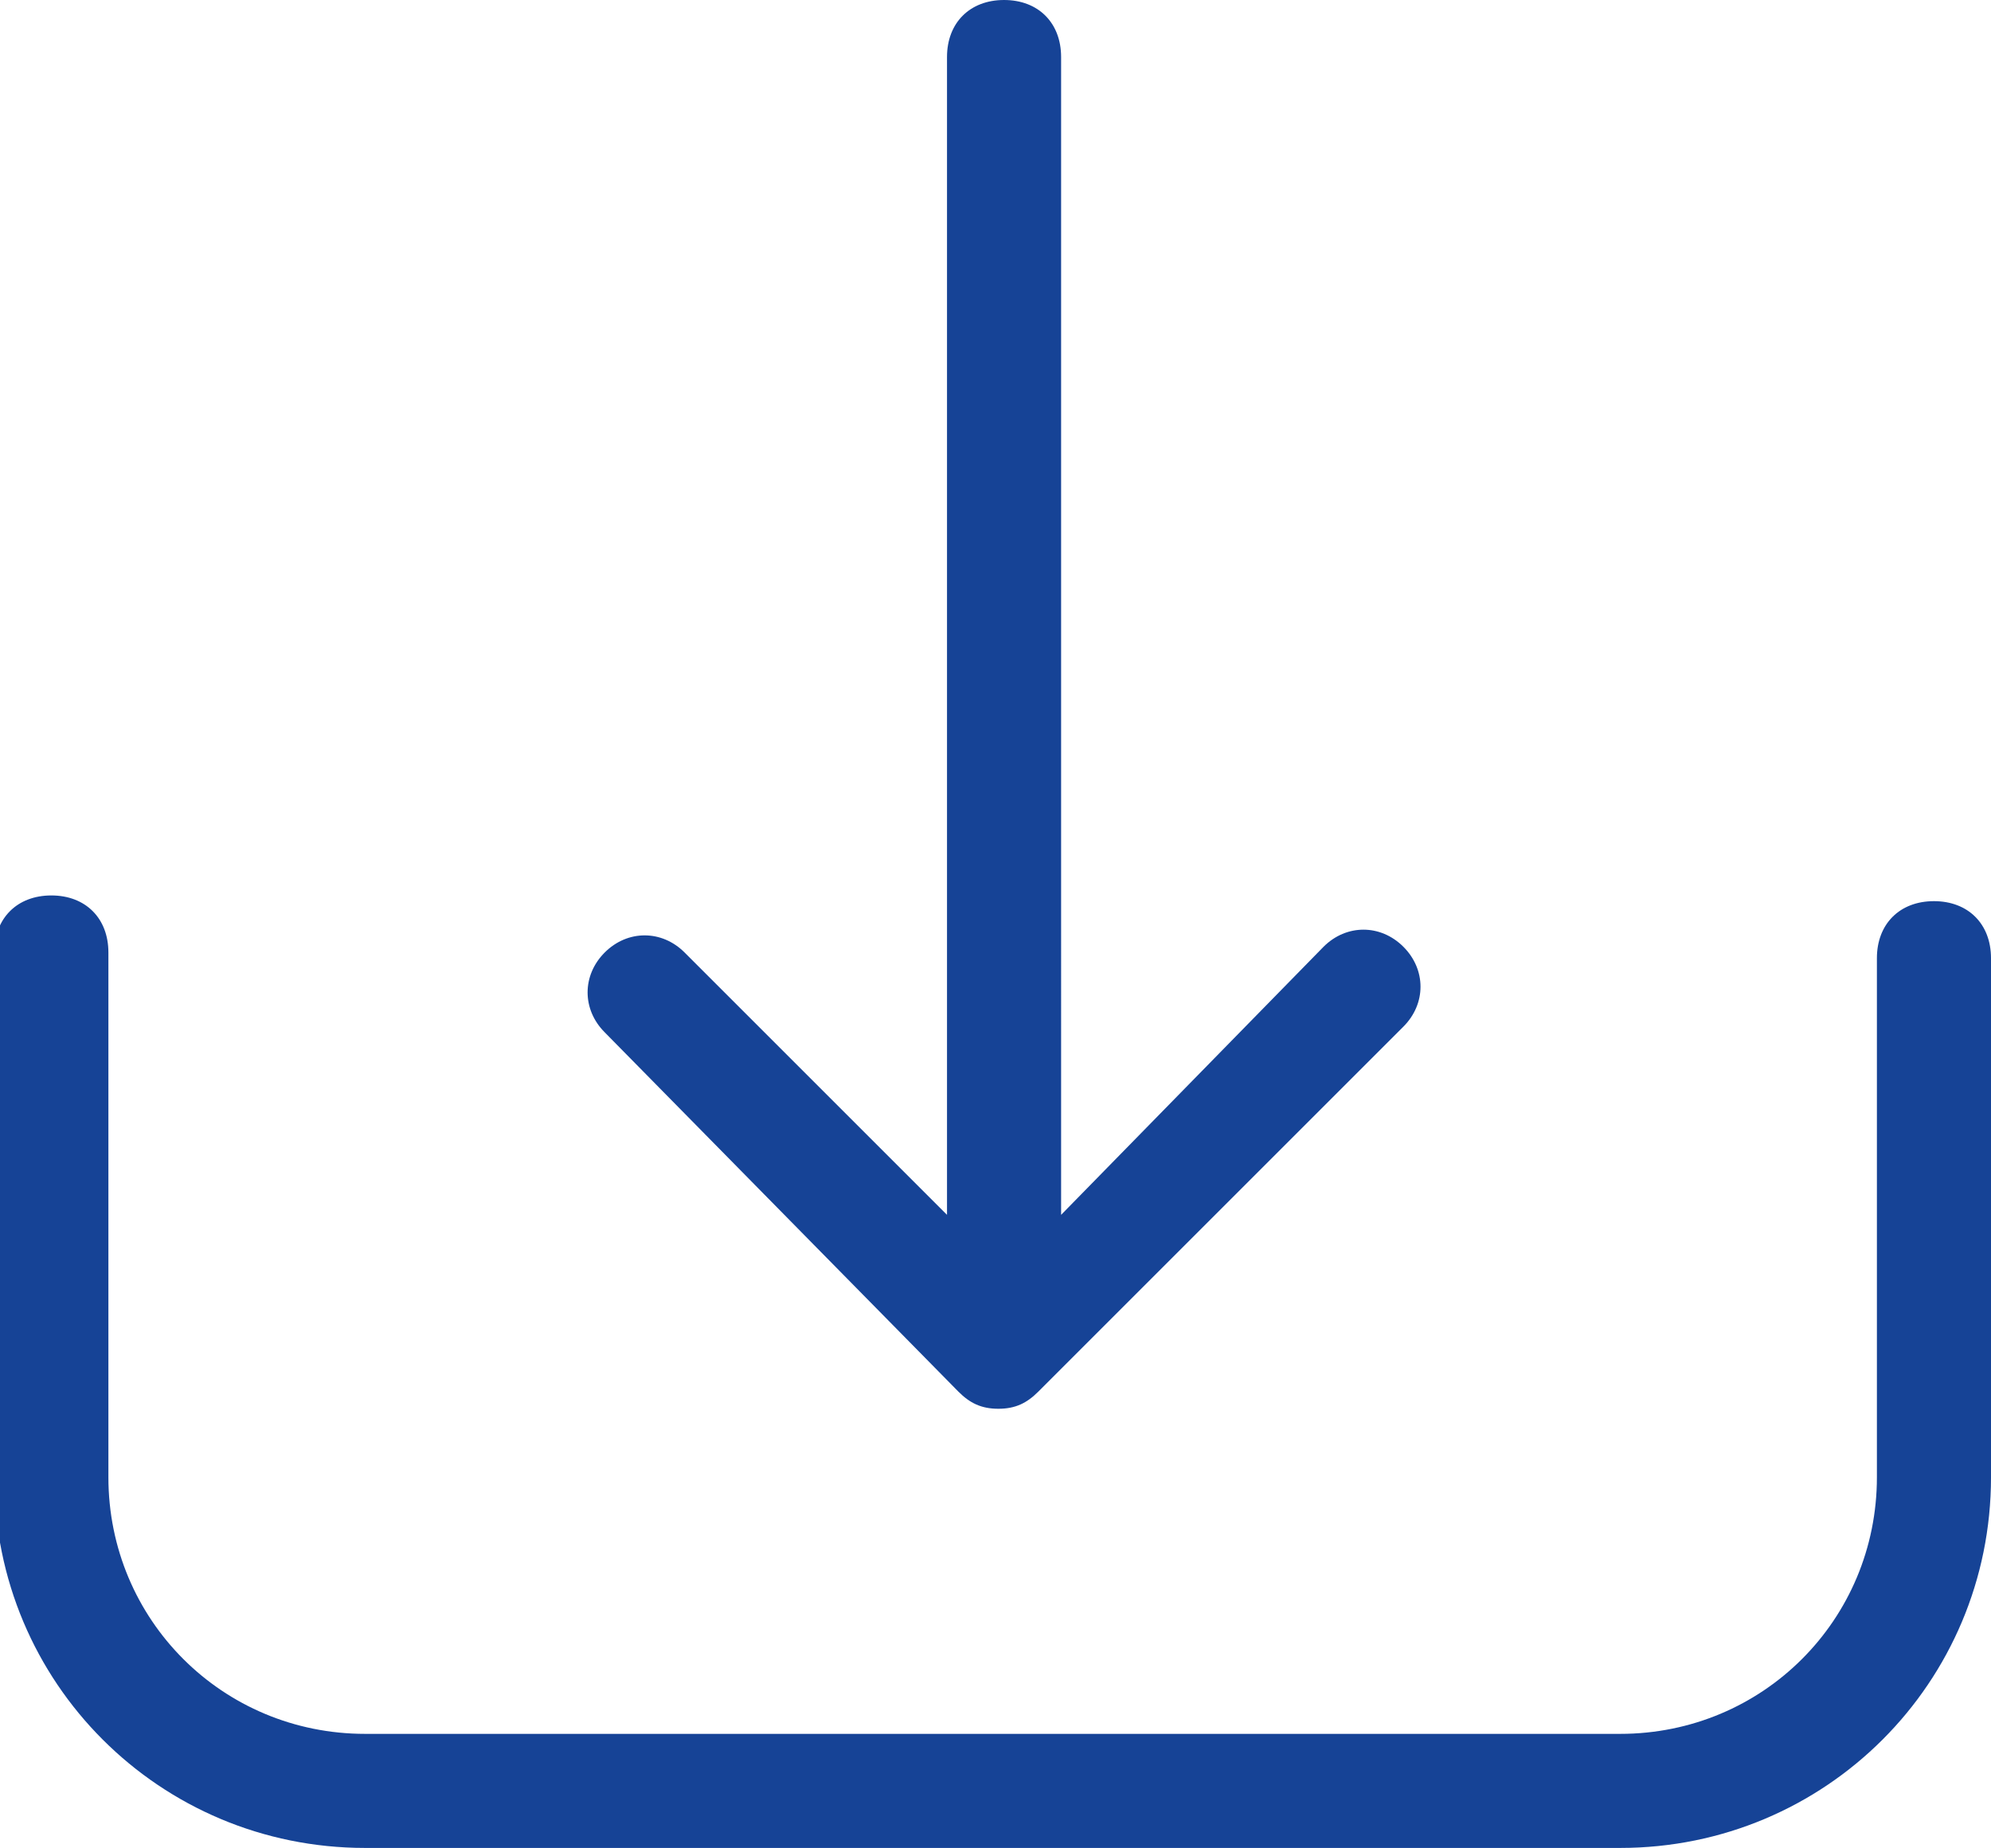
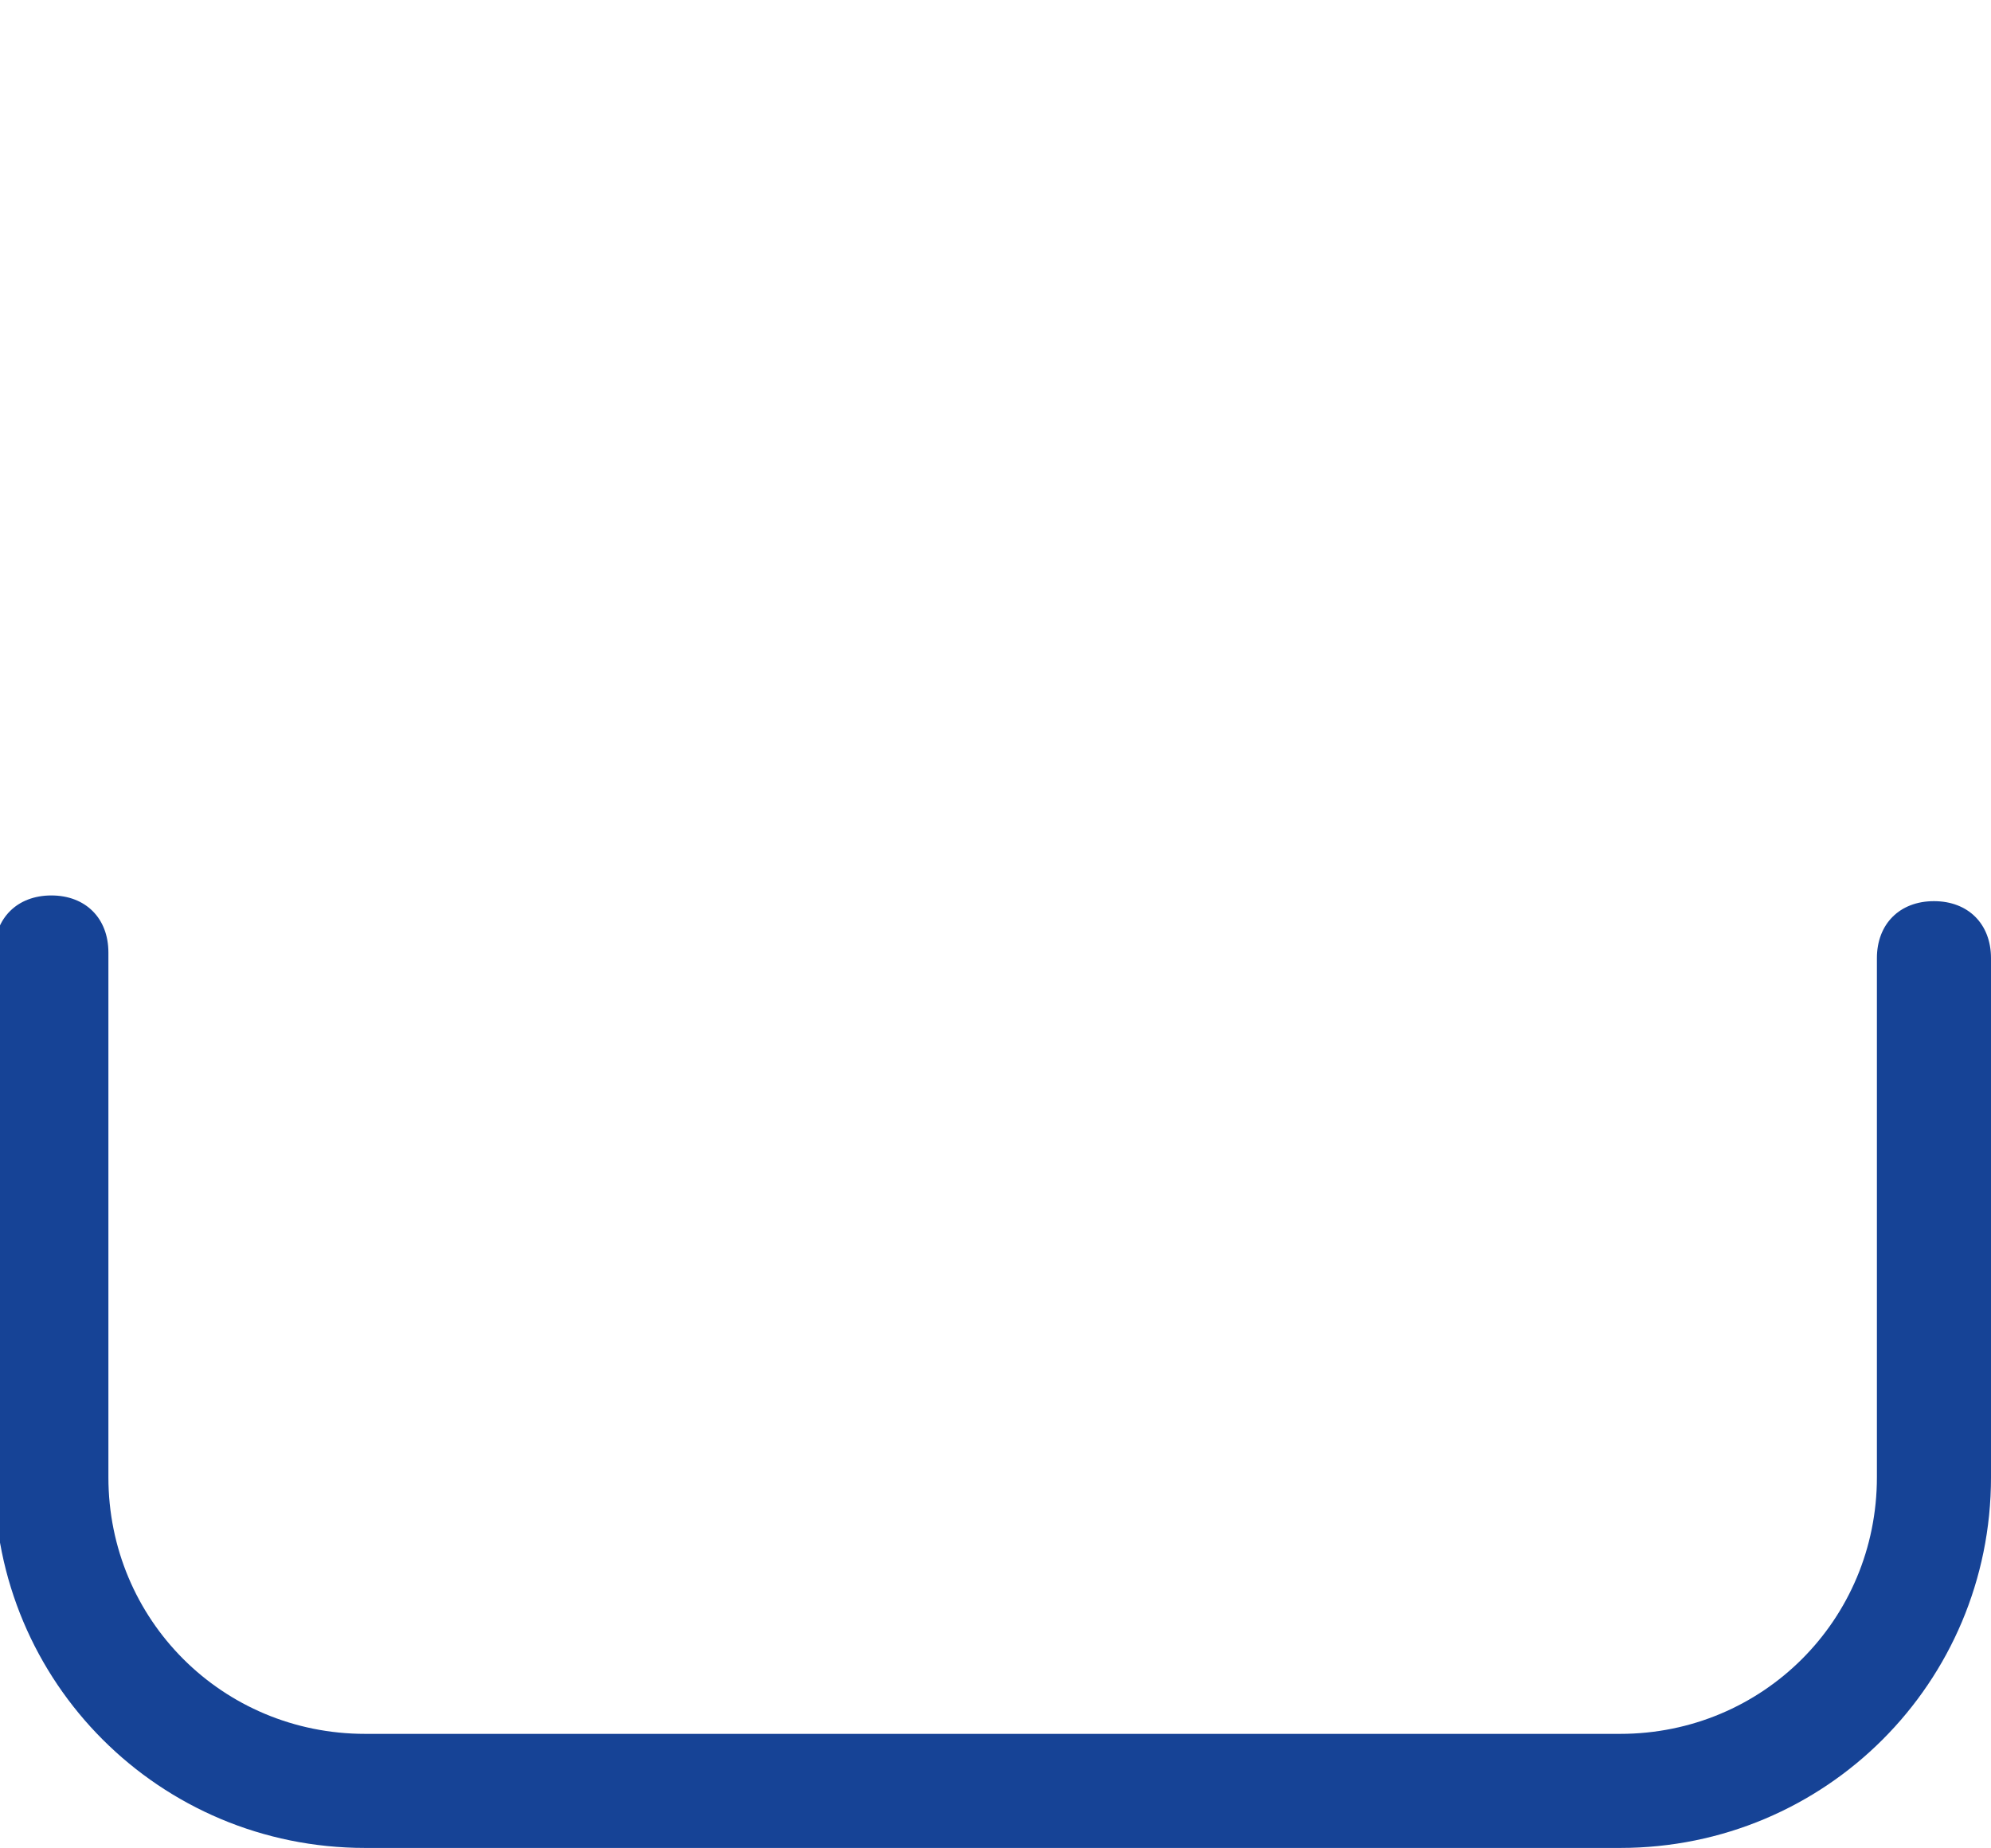
<svg xmlns="http://www.w3.org/2000/svg" version="1.1" id="Layer_1" x="0px" y="0px" viewBox="0 0 34.9 32.4" style="enable-background:new 0 0 34.9 32.4;" xml:space="preserve">
  <style type="text/css">
	.st0{fill:#164396;}
</style>
  <g transform="translate(0 -17.25)">
    <g transform="translate(0 17.25)">
      <path class="st0" d="M33.9,15.8c-0.6,0-1,0.4-1,1v9.1c0,2.5-2,4.5-4.5,4.5h-22c-2.5,0-4.5-2-4.5-4.5v-9.2c0-0.6-0.4-1-1-1    s-1,0.4-1,1v9.2c0,3.6,2.9,6.5,6.5,6.5h22c3.6,0,6.5-2.9,6.5-6.5v-9.1C34.9,16.2,34.5,15.8,33.9,15.8z" />
-       <path class="st0" d="M16.8,24.4c0.2,0.2,0.4,0.3,0.7,0.3c0.3,0,0.5-0.1,0.7-0.3l6.4-6.4c0.4-0.4,0.4-1,0-1.4s-1-0.4-1.4,0    l-4.6,4.7V1c0-0.6-0.4-1-1-1s-1,0.4-1,1v20.3l-4.6-4.6c-0.4-0.4-1-0.4-1.4,0s-0.4,1,0,1.4L16.8,24.4z" />
    </g>
  </g>
</svg>